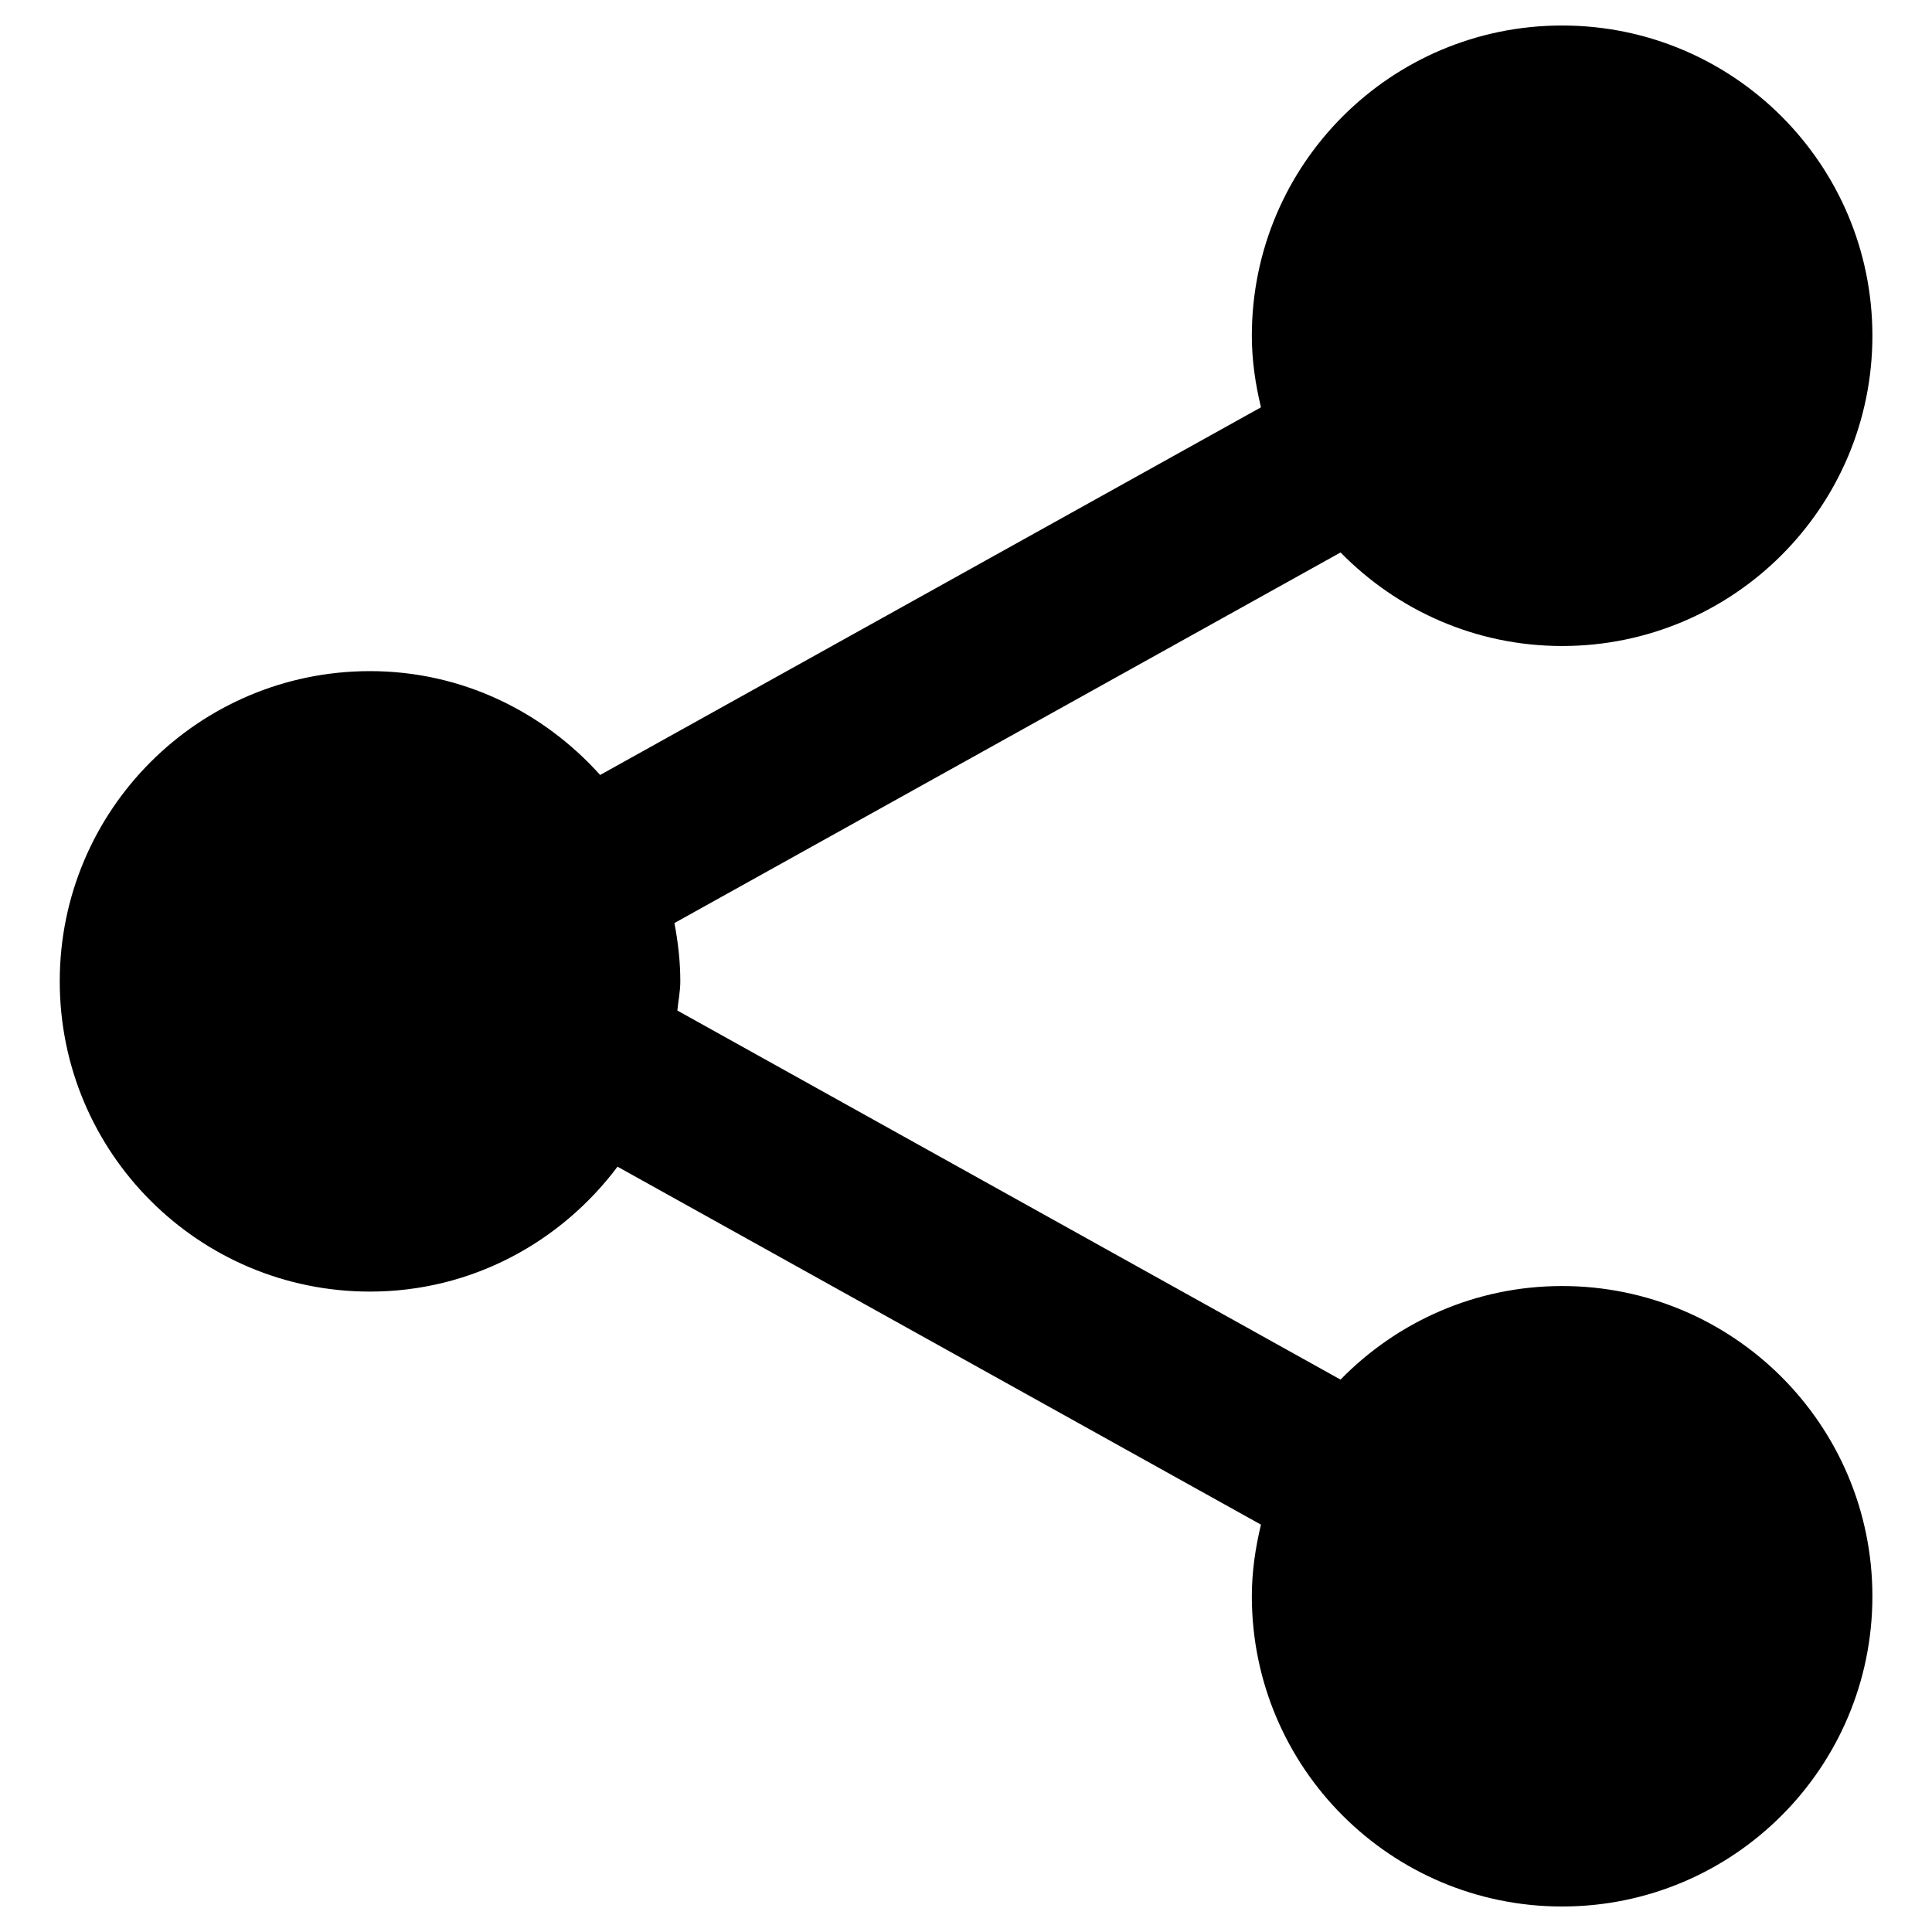
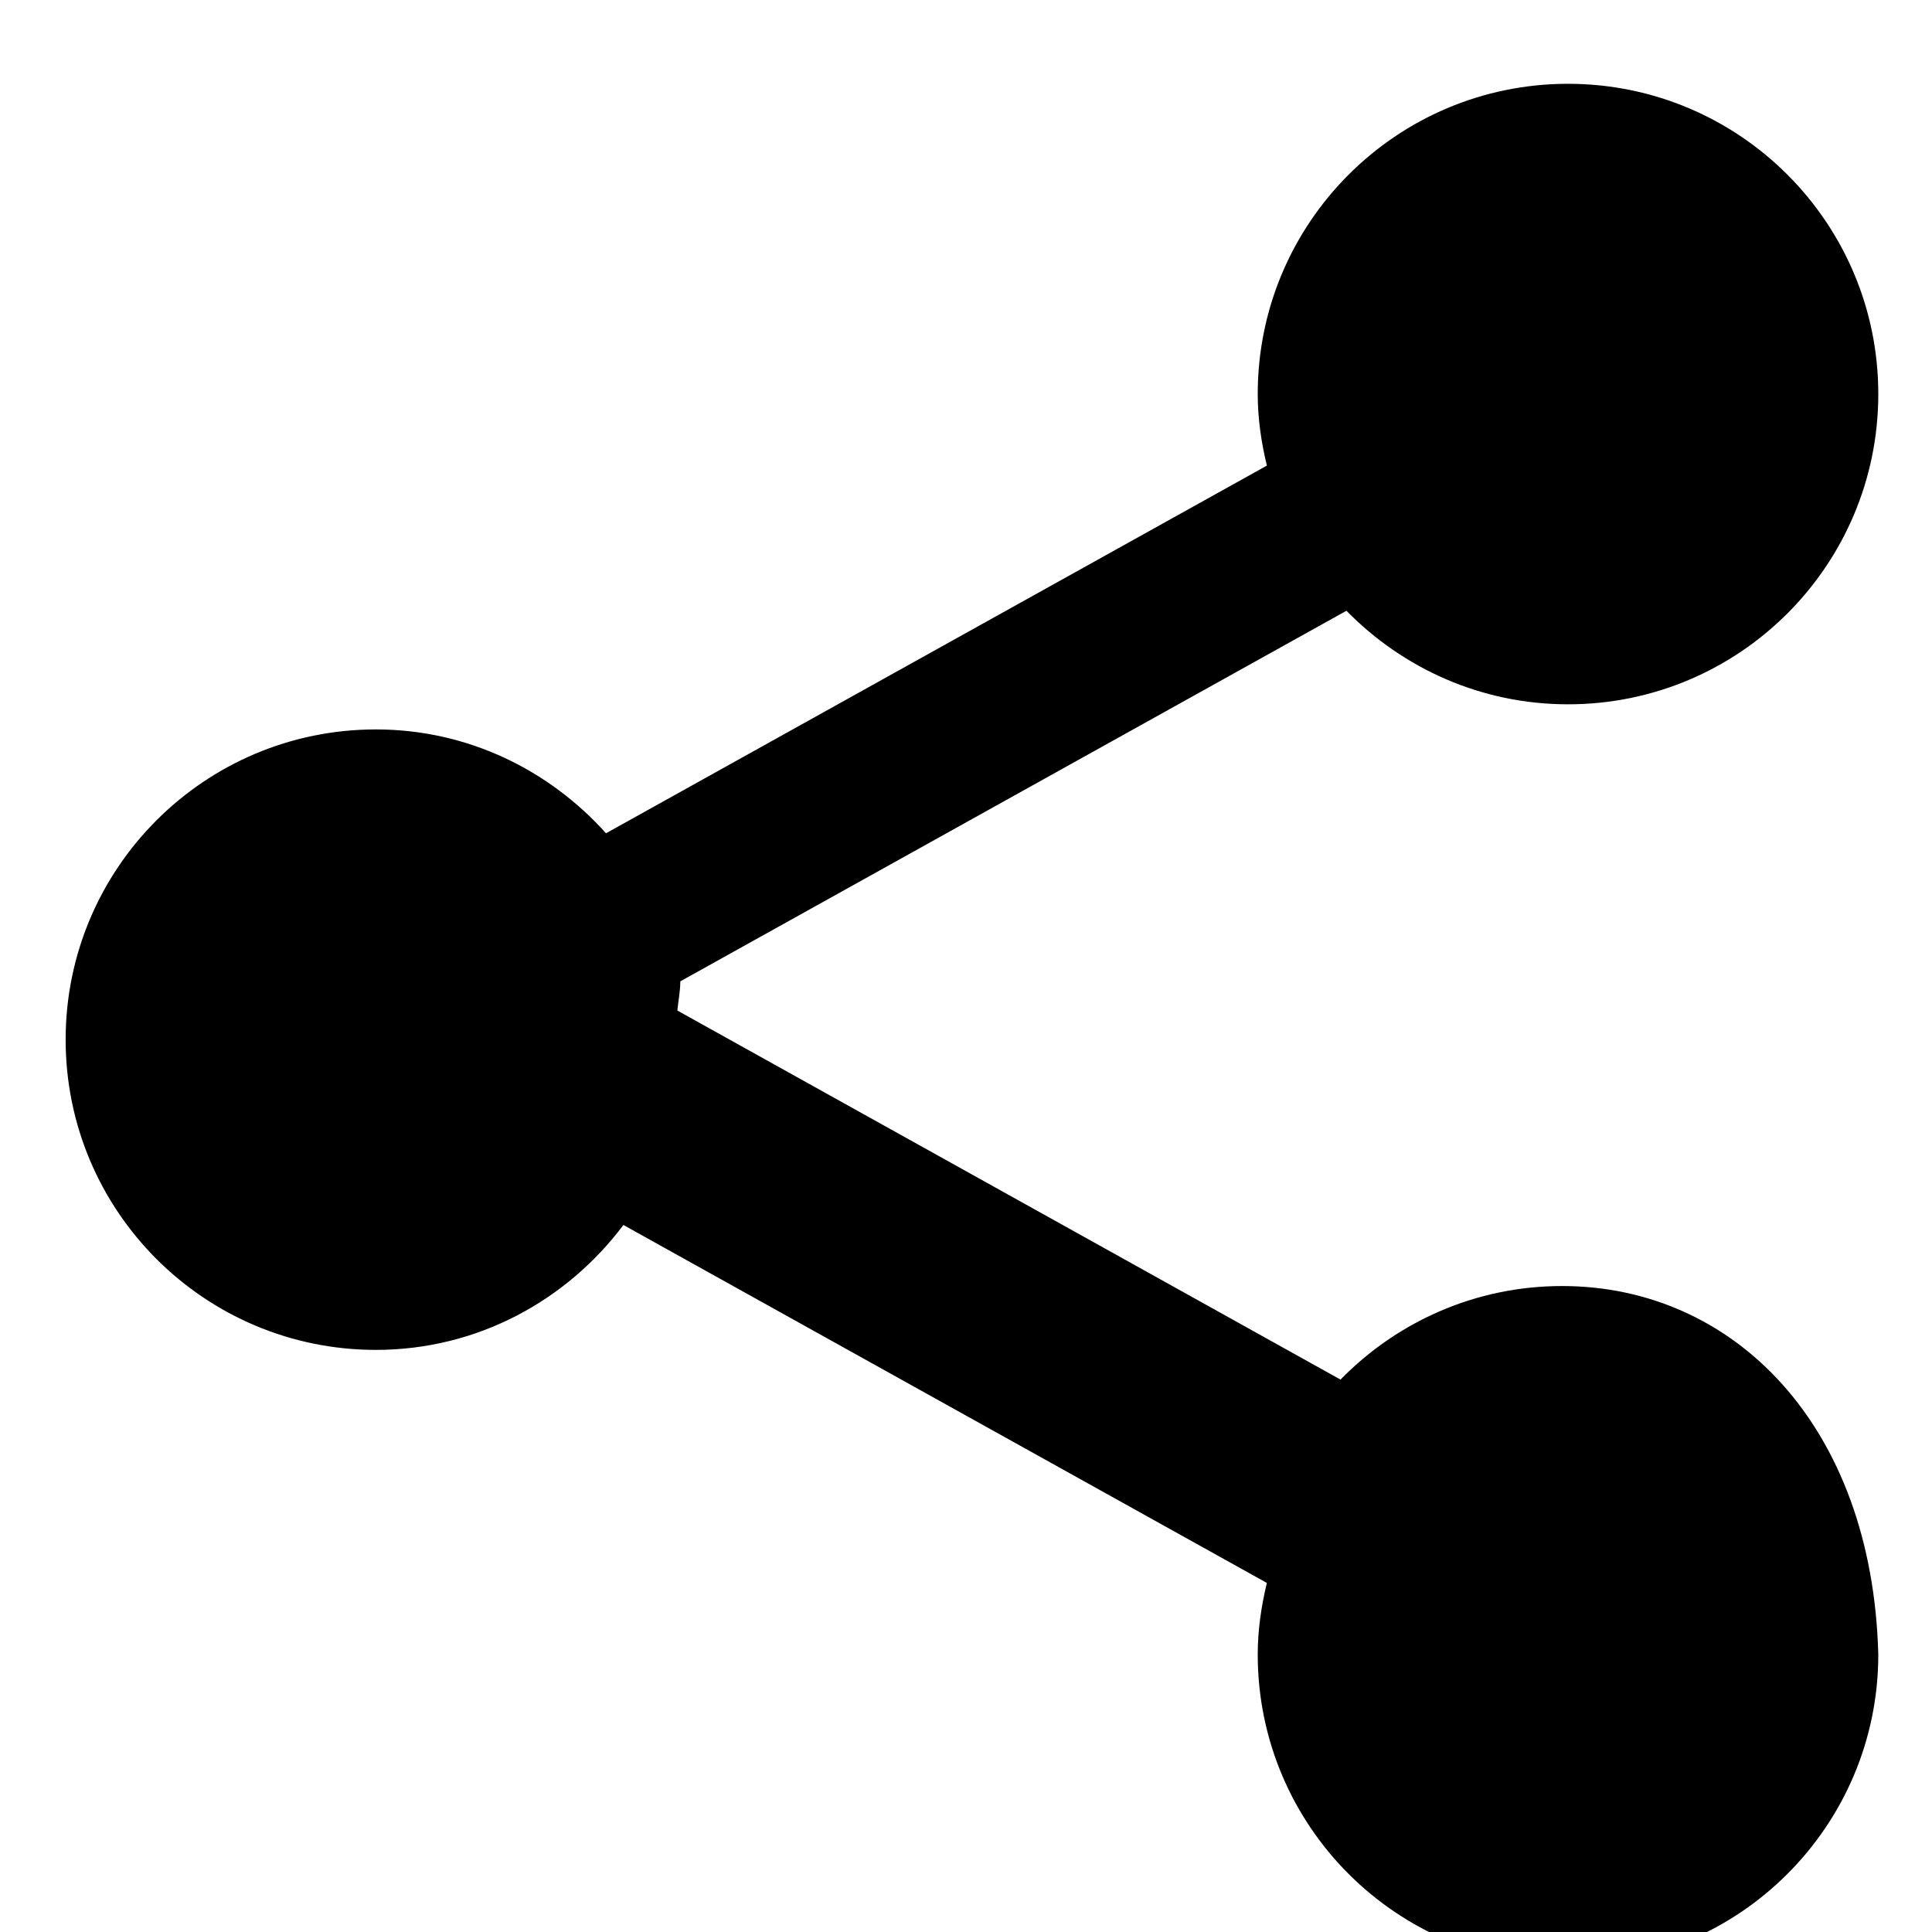
<svg xmlns="http://www.w3.org/2000/svg" id="Layer_1" x="0px" y="0px" width="40px" height="40px" viewBox="0 0 40 40" xml:space="preserve">
-   <path d="M32.341,26.626c-1.799,0-3.421,0.744-4.587,1.937l-13.73-7.641c0.019-0.202,0.061-0.397,0.061-0.604 c0-0.413-0.047-0.815-0.122-1.207l13.792-7.673c1.166,1.191,2.788,1.937,4.587,1.937c3.548,0,6.424-2.876,6.424-6.424 c0-3.547-2.876-6.423-6.424-6.423s-6.424,2.876-6.424,6.423c0,0.513,0.074,1.004,0.189,1.482l-13.682,7.612 c-1.176-1.31-2.865-2.15-4.765-2.15c-3.547,0-6.423,2.876-6.423,6.423c0,3.548,2.876,6.423,6.423,6.423 c2.104,0,3.953-1.024,5.125-2.586l13.322,7.411c-0.115,0.479-0.189,0.97-0.189,1.482c0,3.548,2.876,6.424,6.424,6.424 s6.424-2.876,6.424-6.424C38.765,29.502,35.889,26.626,32.341,26.626z" />
+   <path d="M32.341,26.626c-1.799,0-3.421,0.744-4.587,1.937l-13.73-7.641c0.019-0.202,0.061-0.397,0.061-0.604 l13.792-7.673c1.166,1.191,2.788,1.937,4.587,1.937c3.548,0,6.424-2.876,6.424-6.424 c0-3.547-2.876-6.423-6.424-6.423s-6.424,2.876-6.424,6.423c0,0.513,0.074,1.004,0.189,1.482l-13.682,7.612 c-1.176-1.31-2.865-2.15-4.765-2.15c-3.547,0-6.423,2.876-6.423,6.423c0,3.548,2.876,6.423,6.423,6.423 c2.104,0,3.953-1.024,5.125-2.586l13.322,7.411c-0.115,0.479-0.189,0.97-0.189,1.482c0,3.548,2.876,6.424,6.424,6.424 s6.424-2.876,6.424-6.424C38.765,29.502,35.889,26.626,32.341,26.626z" />
</svg>